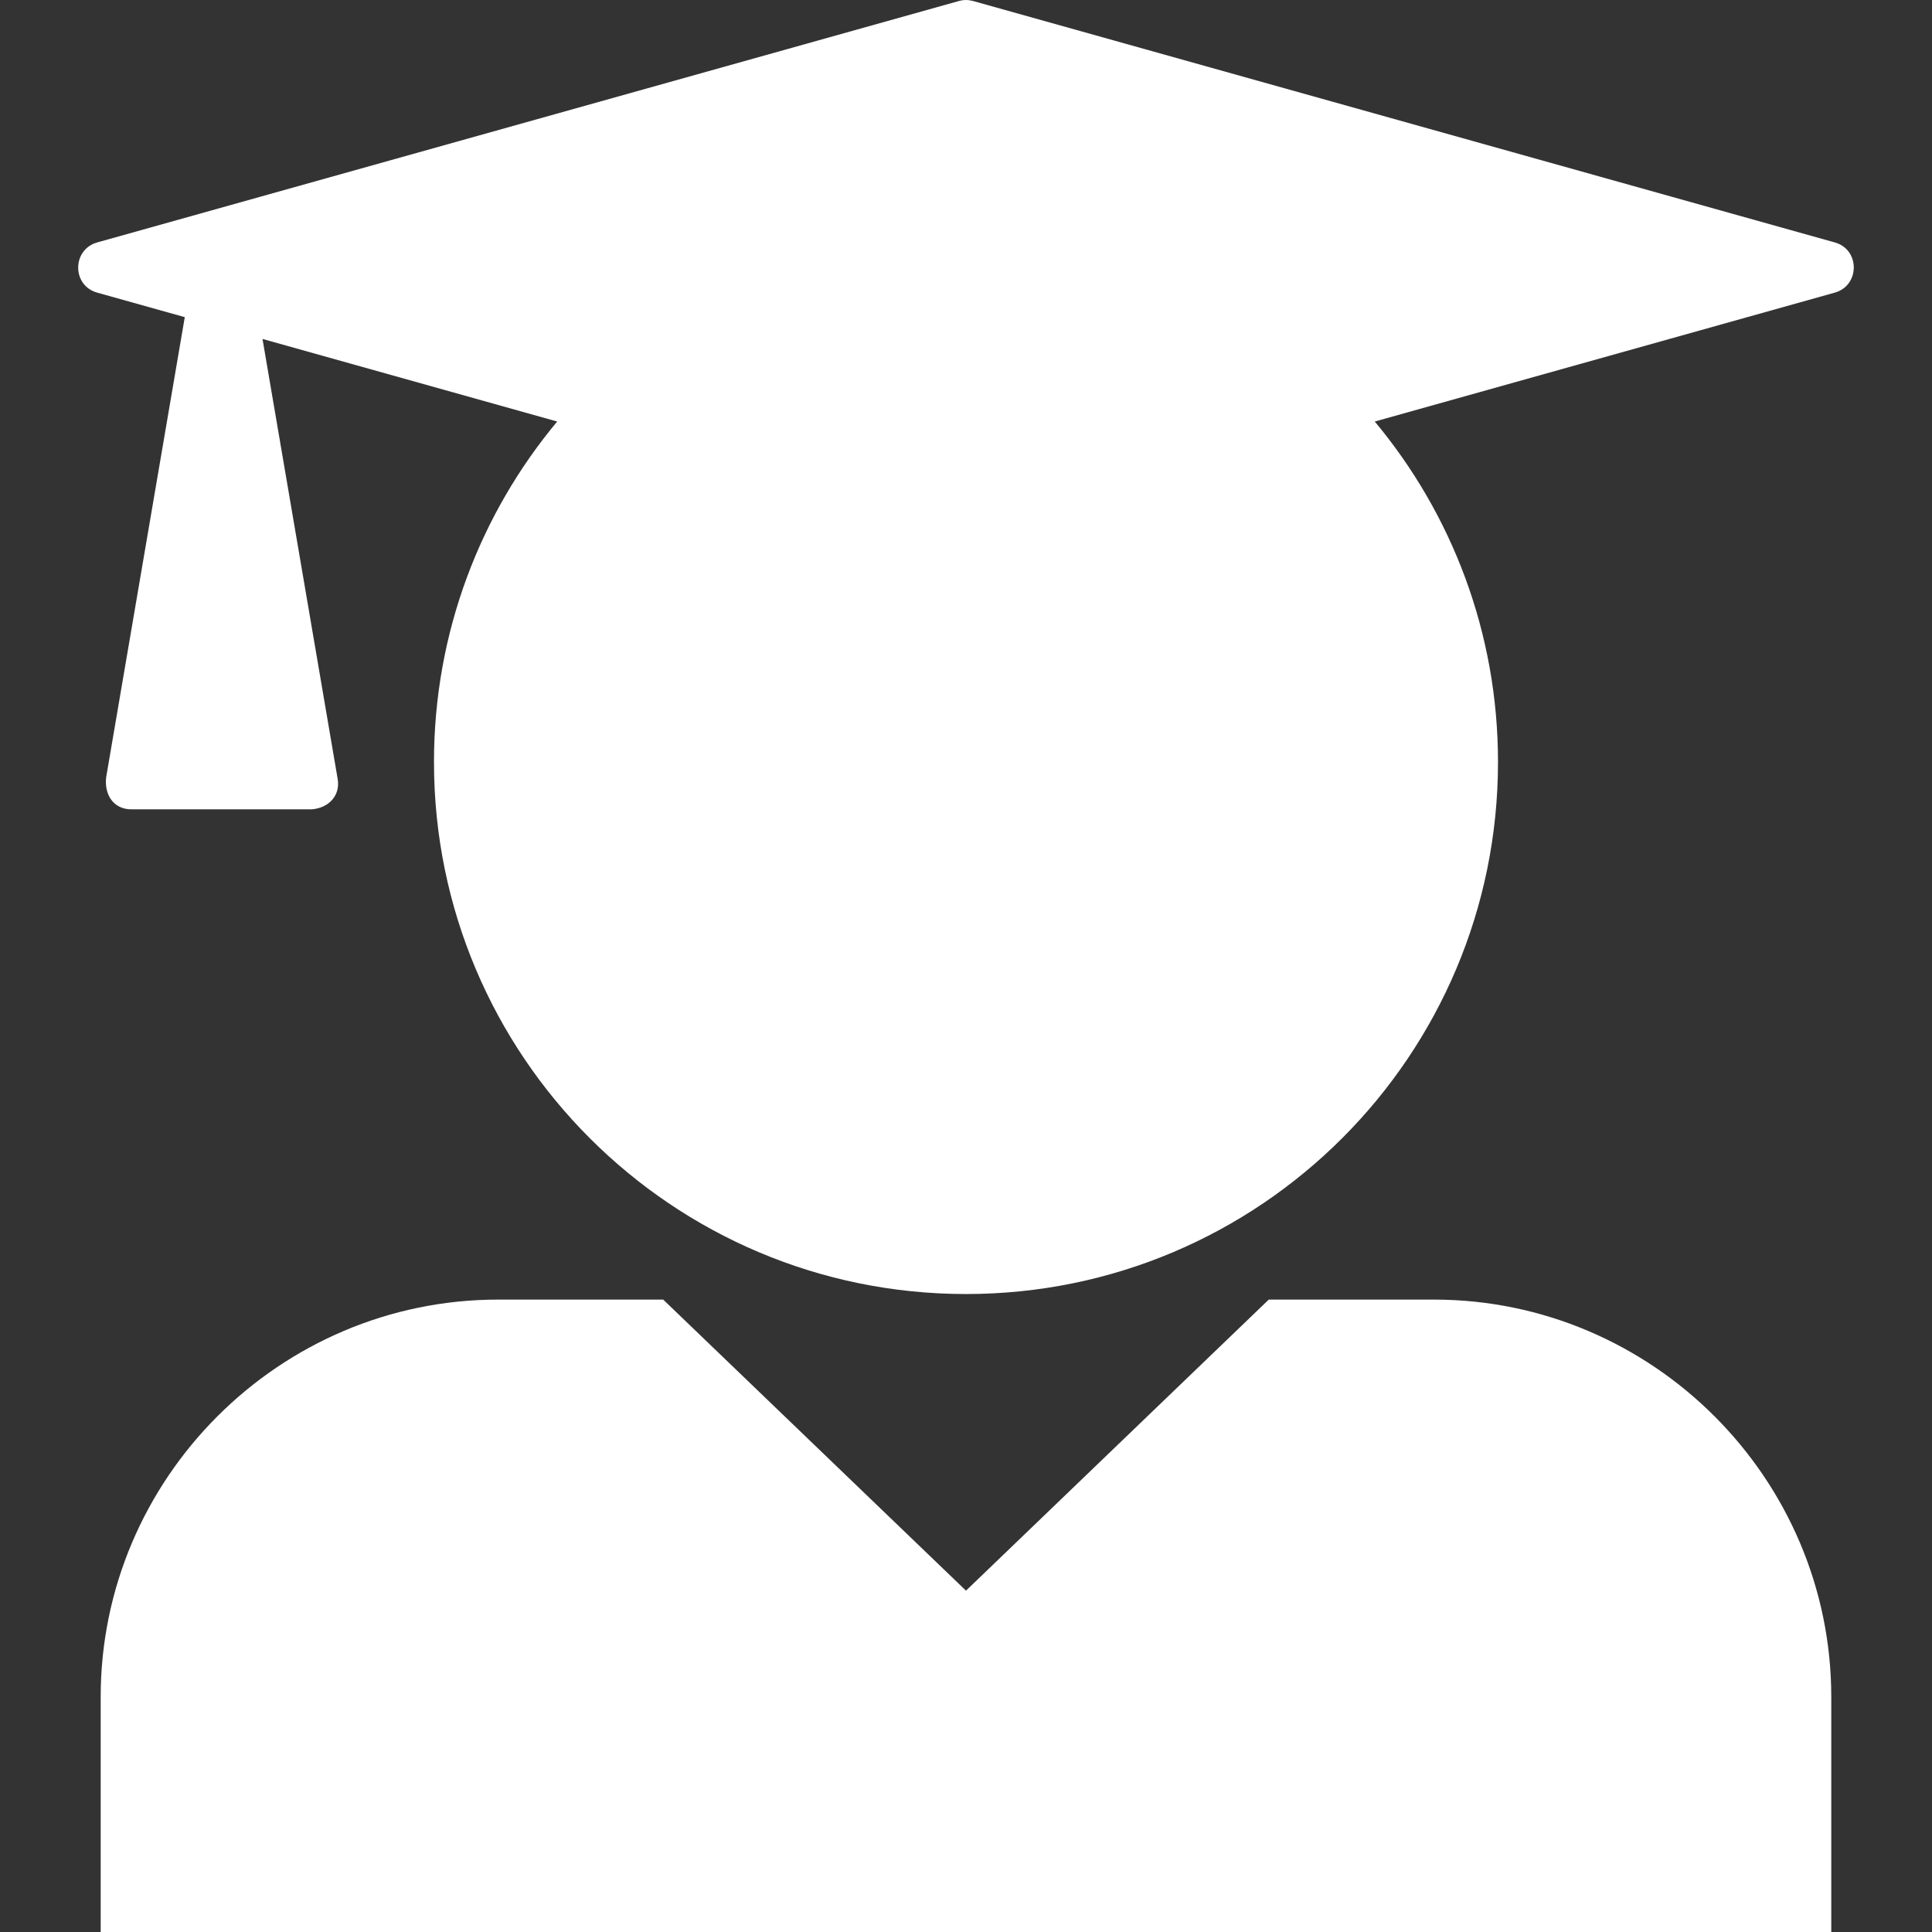
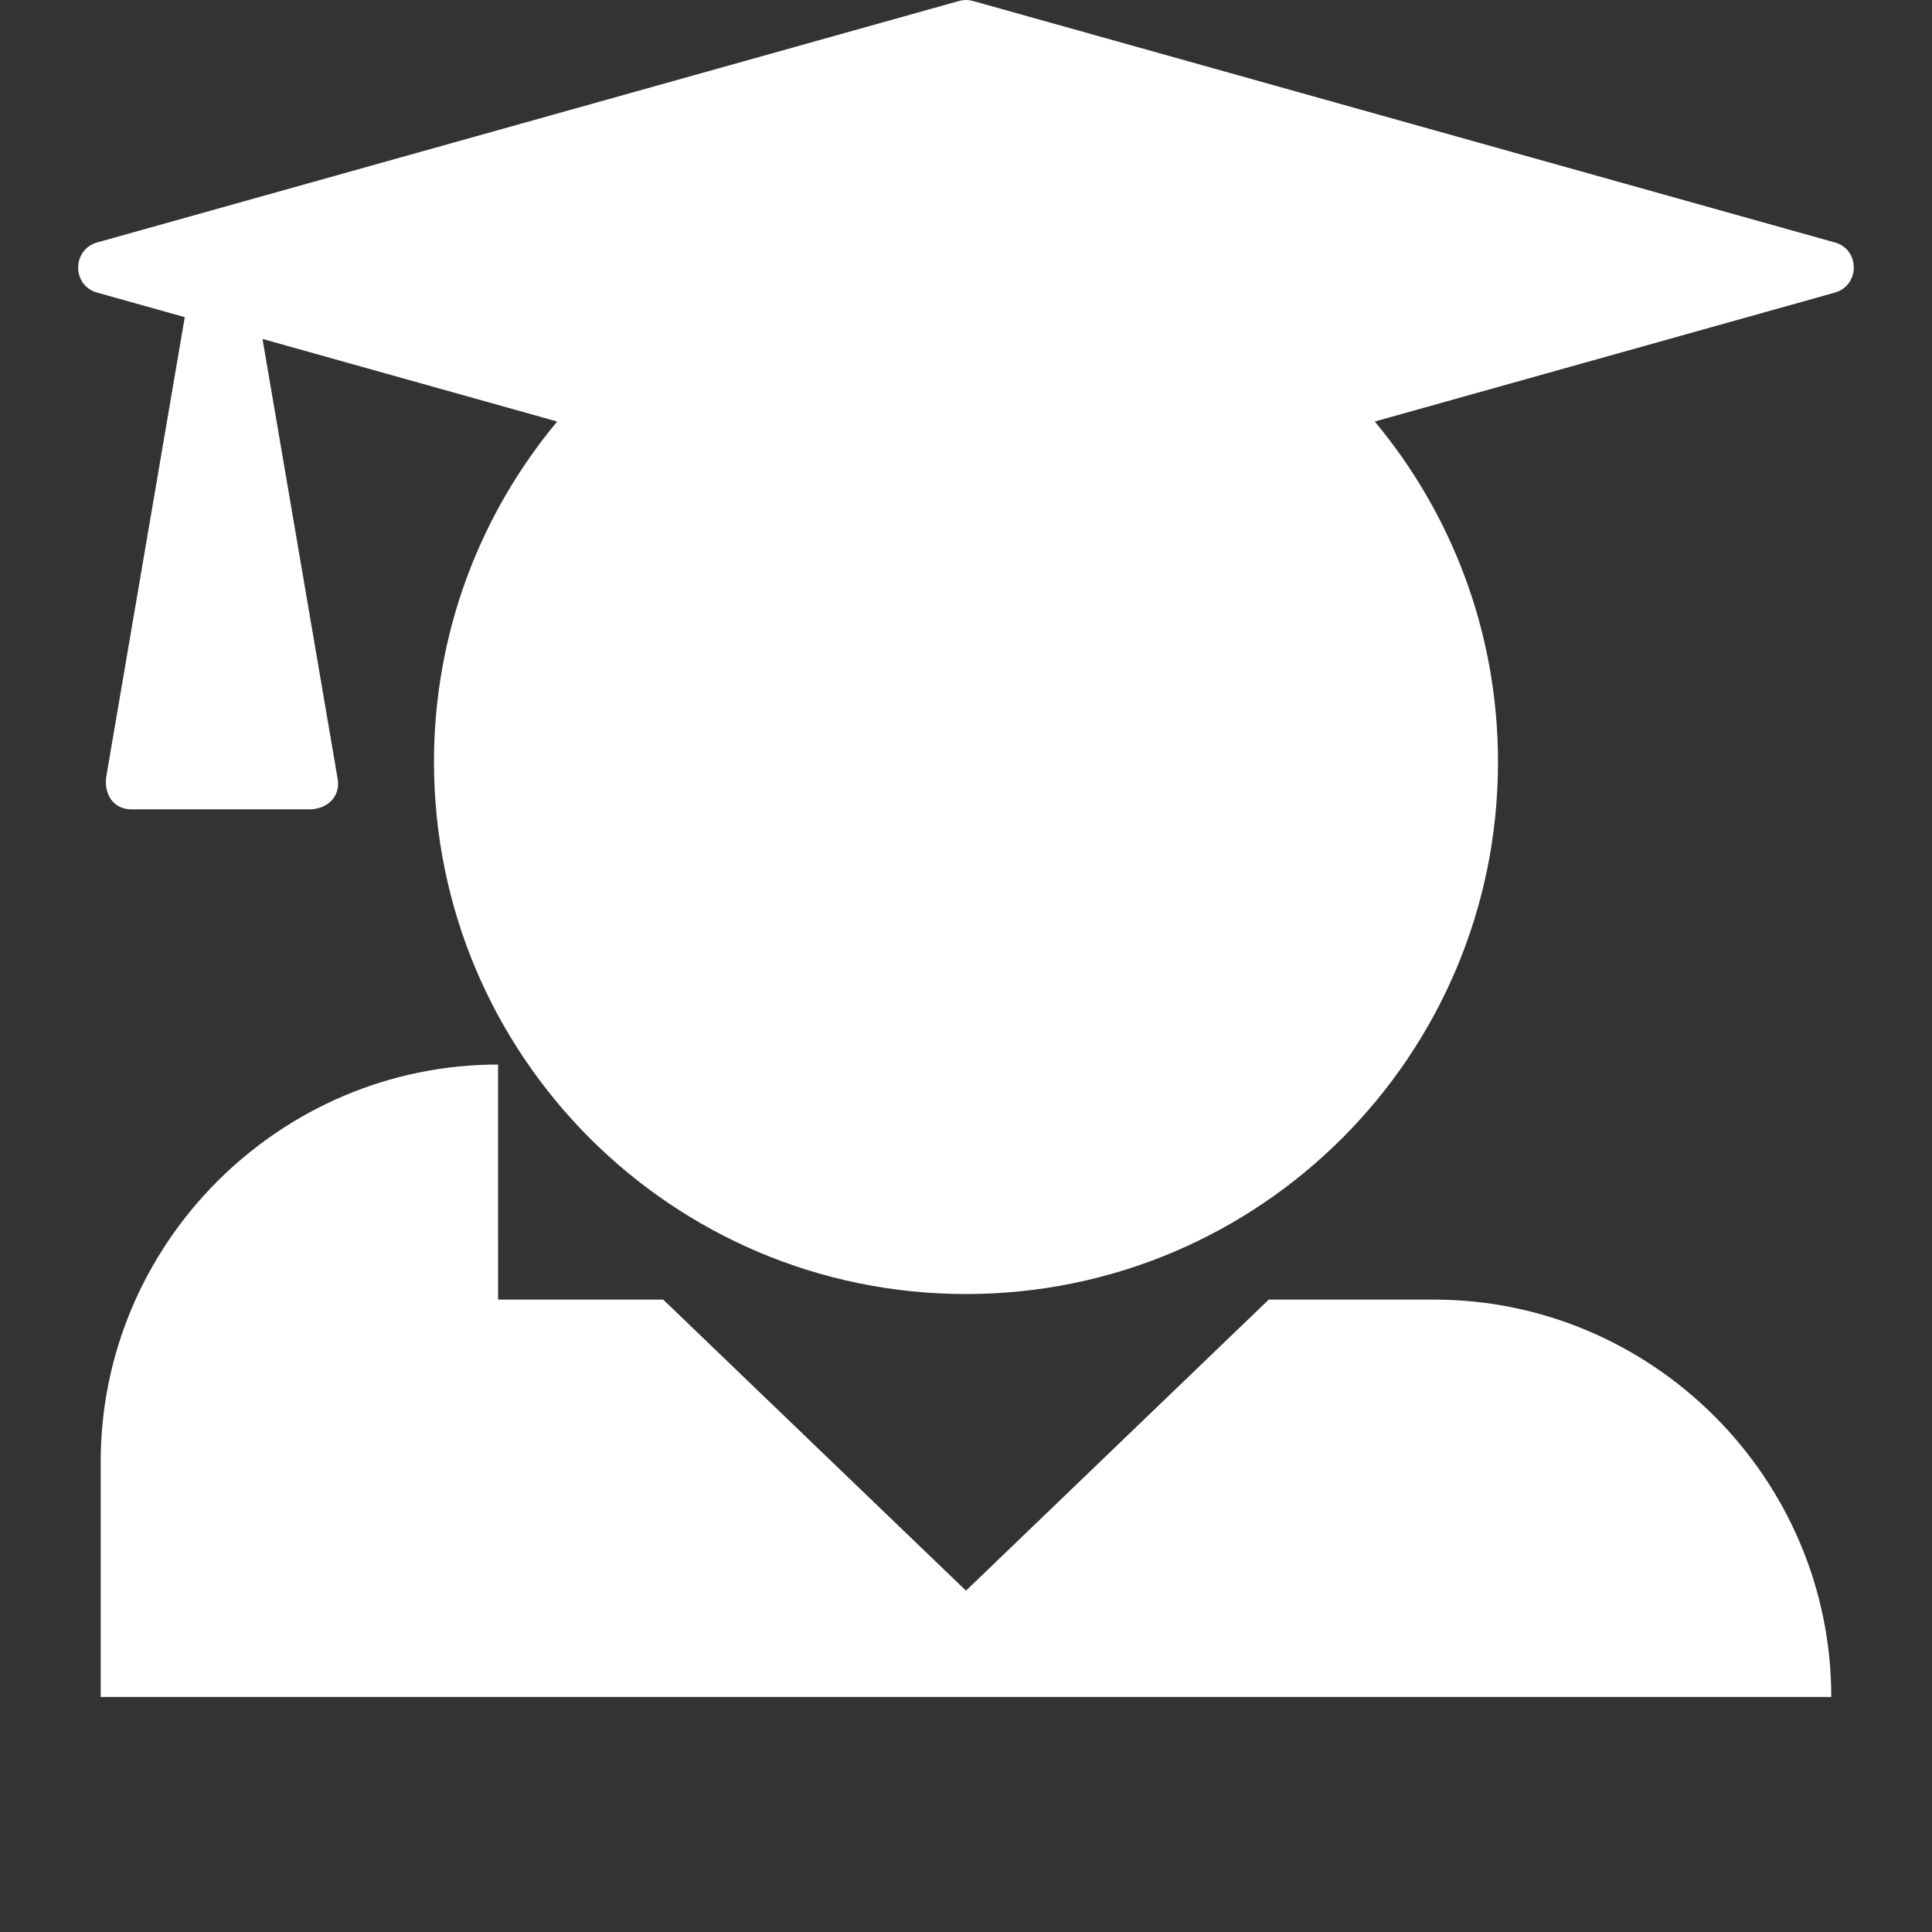
<svg xmlns="http://www.w3.org/2000/svg" width="1200pt" height="1200pt" version="1.1" viewBox="0 0 1200 1200">
  <rect x="0" y="0" width="1200" height="1200" fill="#333333" stroke="none" />
-   <path d="m60.305 150.6 535.32-149.98c2.957-0.848 5.969-0.777 8.742 0l535.32 149.98c15.703 4.43 15.574 26.695 0 31.137l-285.8 80.082c47.773 57.305 76.547 131.04 76.547 211.49 0 182.5-147.96 330.44-330.44 330.44-182.5 0-330.44-147.94-330.44-330.44 0-80.449 28.758-154.18 76.531-211.49l-183.04-51.293 46.684 273.26c1.812 10.594-5.812 18.035-15.93 18.887l-112.09 0.027c-11.516 0-16.977-9.395-15.773-19.902l48.832-285.81-54.465-15.25c-15.715-4.43-15.59-26.695 0-31.137zm249.07 656.6h102.55l188.07 180.79 188.06-180.79h102.57c135.75 0 246.81 111.06 246.81 246.81v145.99h-1074.9v-145.99c0-135.75 111.05-246.81 246.81-246.81z" fill="#fff" fill-rule="evenodd" />
+   <path d="m60.305 150.6 535.32-149.98c2.957-0.848 5.969-0.777 8.742 0l535.32 149.98c15.703 4.43 15.574 26.695 0 31.137l-285.8 80.082c47.773 57.305 76.547 131.04 76.547 211.49 0 182.5-147.96 330.44-330.44 330.44-182.5 0-330.44-147.94-330.44-330.44 0-80.449 28.758-154.18 76.531-211.49l-183.04-51.293 46.684 273.26c1.812 10.594-5.812 18.035-15.93 18.887l-112.09 0.027c-11.516 0-16.977-9.395-15.773-19.902l48.832-285.81-54.465-15.25c-15.715-4.43-15.59-26.695 0-31.137zm249.07 656.6h102.55l188.07 180.79 188.06-180.79h102.57c135.75 0 246.81 111.06 246.81 246.81h-1074.9v-145.99c0-135.75 111.05-246.81 246.81-246.81z" fill="#fff" fill-rule="evenodd" />
</svg>